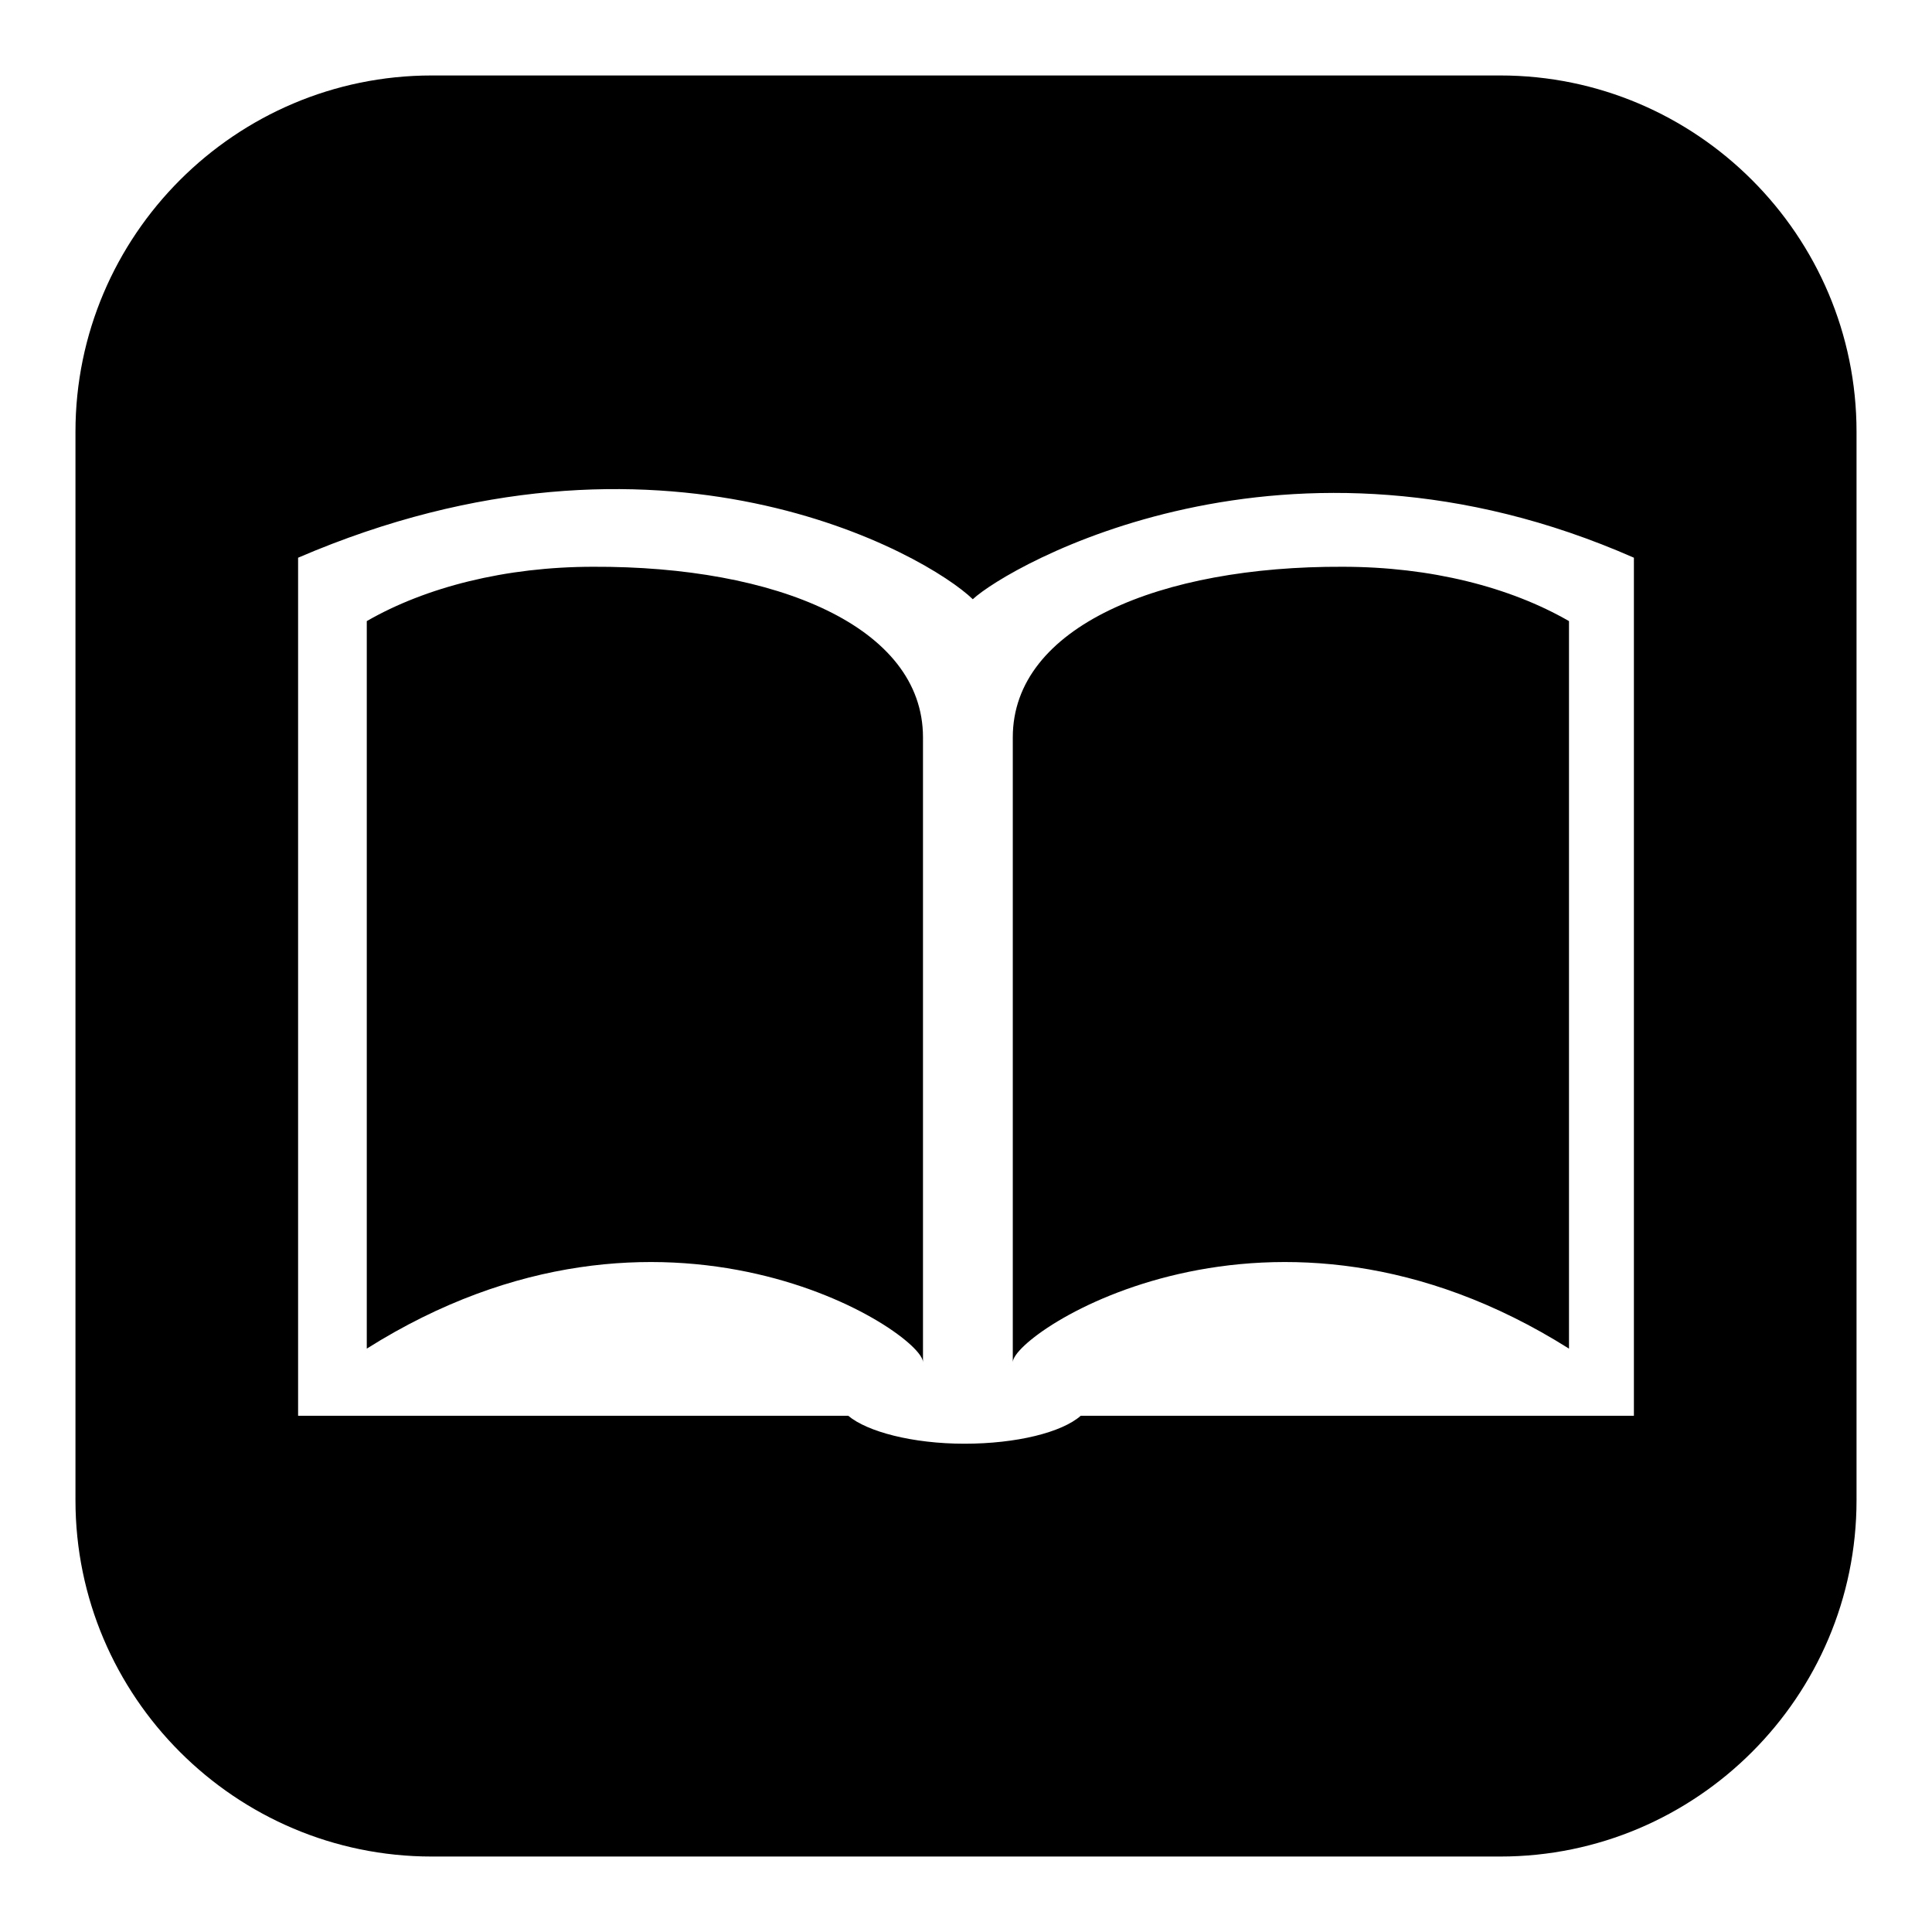
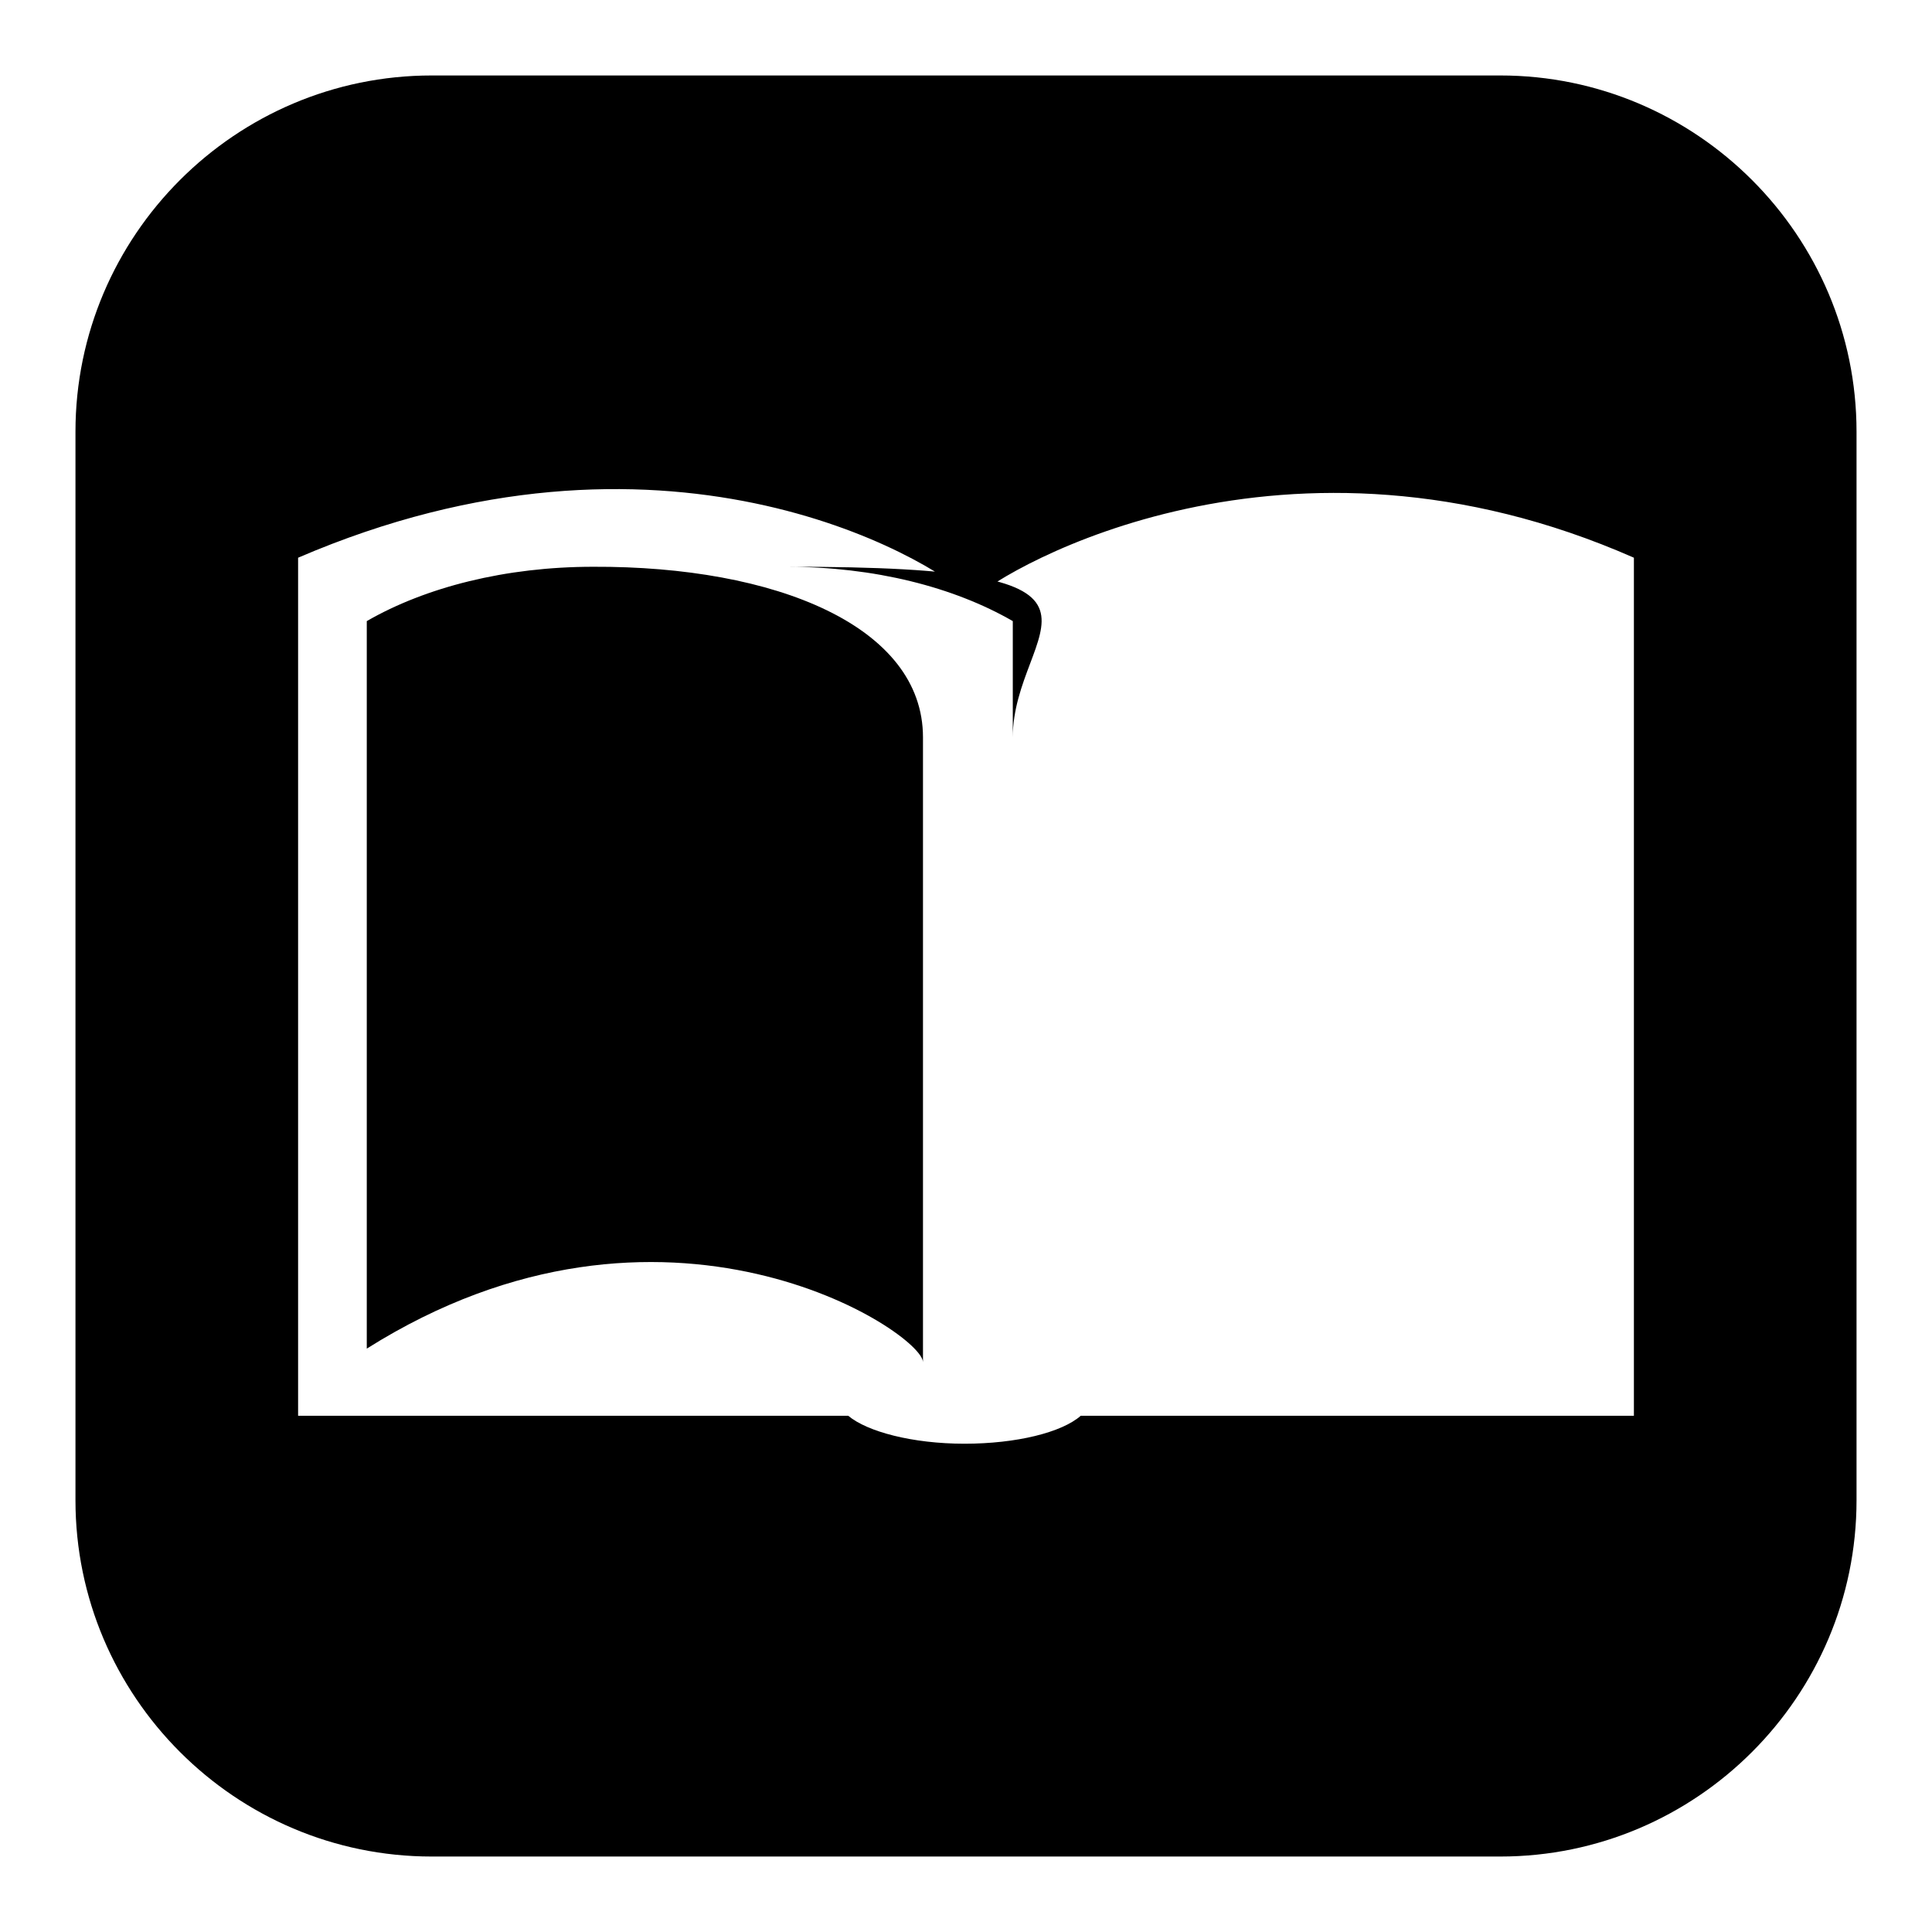
<svg xmlns="http://www.w3.org/2000/svg" version="1.1" x="0px" y="0px" viewBox="0 0 256 256" enable-background="new 0 0 256 256" xml:space="preserve">
  <g>
    <g>
      <g>
-         <path fill="#000000" d="M122.3,97.7v82.8c0-3.9-34.2-26.7-73.7-1.8V82.3c7.8-4.5,18.4-7.2,30-7.2C102.8,75,122.3,83,122.3,97.7z M246,57.2v141.6c0,26-21.2,47.2-47.2,47.2H57.2c-26,0-47.2-21.2-47.2-47.2V57.2C10,31.2,31.2,10,57.2,10h141.6C224.8,10,246,31.2,246,57.2z M216.5,73.9c-46.1-20.3-83,1.2-87.6,5.5c-6.1-5.9-41.3-26.2-89.4-5.5c0,0.3,0,6,0,14.8v98.9h72.9c2.5,2.1,8.5,3.7,15.4,3.7c6.9,0,12.9-1.5,15.4-3.7h73.3V88.7C216.5,79.9,216.5,74.2,216.5,73.9z M134.2,97.7v82.8c0-3.9,34.2-26.7,73.7-1.8V82.3c-7.8-4.5-18.3-7.2-30-7.2C153.8,75,134.2,83,134.2,97.7z" />
+         <path fill="#000000" d="M122.3,97.7v82.8c0-3.9-34.2-26.7-73.7-1.8V82.3c7.8-4.5,18.4-7.2,30-7.2C102.8,75,122.3,83,122.3,97.7z M246,57.2v141.6c0,26-21.2,47.2-47.2,47.2H57.2c-26,0-47.2-21.2-47.2-47.2V57.2C10,31.2,31.2,10,57.2,10h141.6C224.8,10,246,31.2,246,57.2z M216.5,73.9c-46.1-20.3-83,1.2-87.6,5.5c-6.1-5.9-41.3-26.2-89.4-5.5c0,0.3,0,6,0,14.8v98.9h72.9c2.5,2.1,8.5,3.7,15.4,3.7c6.9,0,12.9-1.5,15.4-3.7h73.3V88.7C216.5,79.9,216.5,74.2,216.5,73.9z M134.2,97.7v82.8V82.3c-7.8-4.5-18.3-7.2-30-7.2C153.8,75,134.2,83,134.2,97.7z" />
      </g>
      <g />
      <g />
      <g />
      <g />
      <g />
      <g />
      <g />
      <g />
      <g />
      <g />
      <g />
      <g />
      <g />
      <g />
      <g />
    </g>
  </g>
</svg>